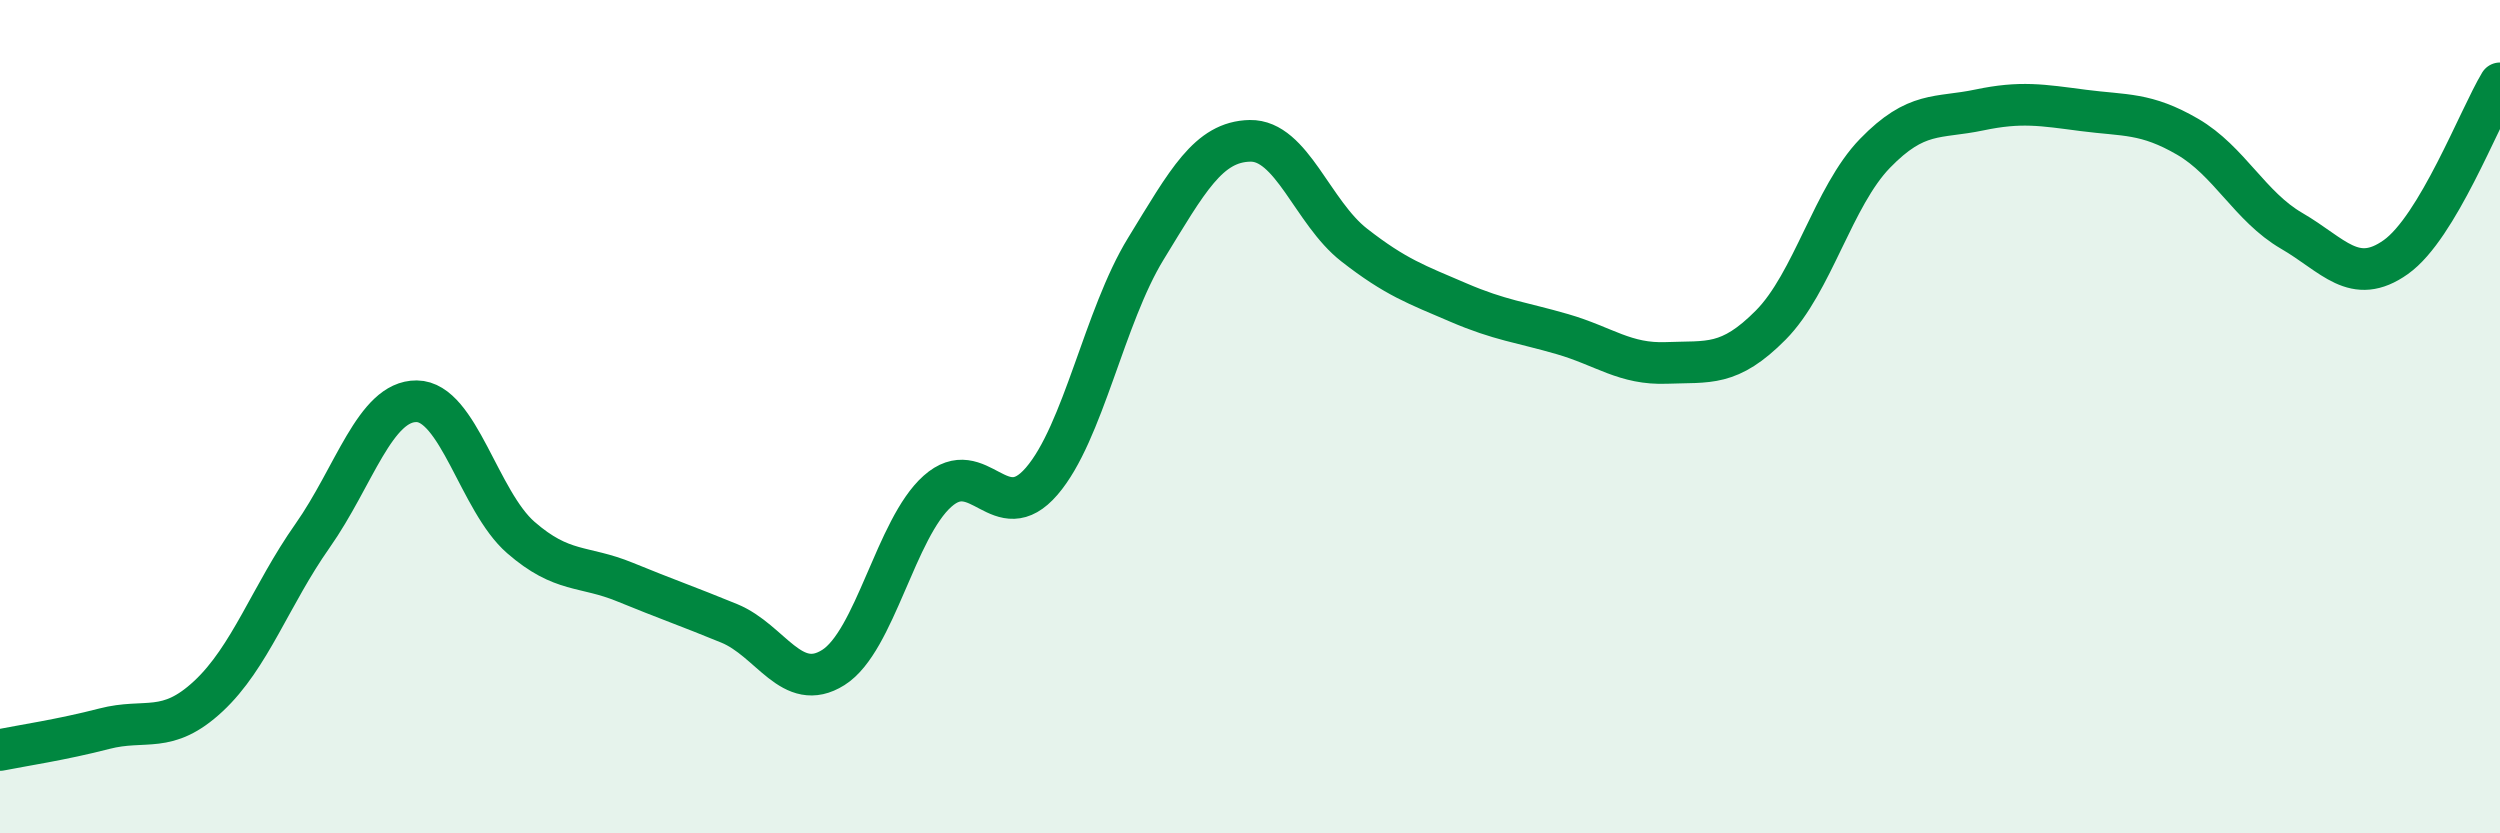
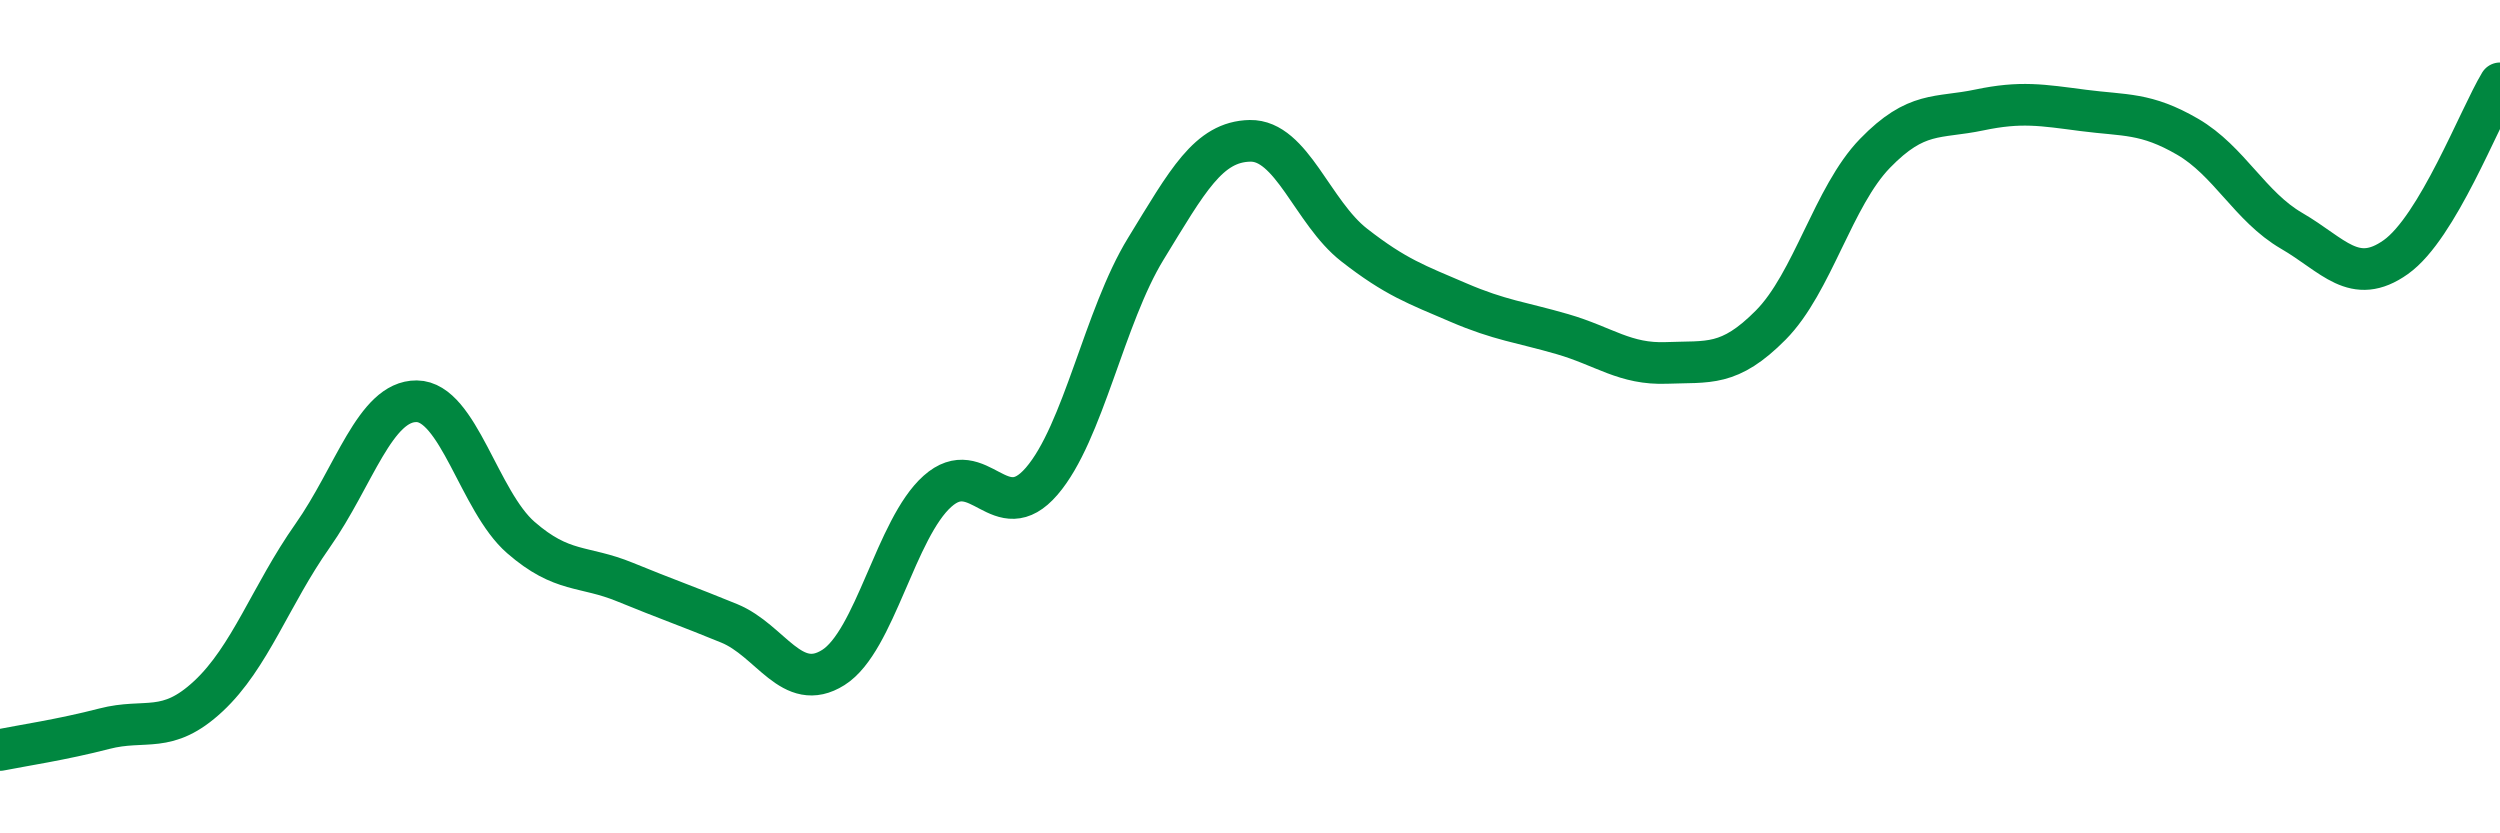
<svg xmlns="http://www.w3.org/2000/svg" width="60" height="20" viewBox="0 0 60 20">
-   <path d="M 0,18 C 0.5,17.9 1.5,17.75 2.5,17.49 C 3.5,17.23 4,17.64 5,16.71 C 6,15.78 6.5,14.28 7.5,12.86 C 8.5,11.44 9,9.62 10,9.63 C 11,9.64 11.5,12.03 12.5,12.9 C 13.5,13.77 14,13.56 15,13.97 C 16,14.38 16.5,14.55 17.5,14.96 C 18.5,15.37 19,16.65 20,16.02 C 21,15.39 21.5,12.68 22.5,11.79 C 23.5,10.9 24,12.71 25,11.55 C 26,10.39 26.5,7.6 27.5,5.97 C 28.5,4.34 29,3.4 30,3.38 C 31,3.36 31.5,5.1 32.5,5.88 C 33.5,6.66 34,6.83 35,7.26 C 36,7.69 36.5,7.73 37.5,8.02 C 38.5,8.31 39,8.75 40,8.71 C 41,8.67 41.5,8.81 42.5,7.8 C 43.5,6.79 44,4.71 45,3.68 C 46,2.65 46.5,2.85 47.5,2.64 C 48.5,2.43 49,2.52 50,2.65 C 51,2.78 51.5,2.7 52.5,3.28 C 53.5,3.86 54,4.96 55,5.54 C 56,6.12 56.5,6.88 57.5,6.17 C 58.5,5.46 59.5,2.83 60,2L60 20L0 20Z" fill="#008740" opacity="0.1" stroke-linecap="round" stroke-linejoin="round" />
  <path d="M 0,18 C 0.5,17.9 1.5,17.75 2.5,17.49 C 3.5,17.23 4,17.64 5,16.71 C 6,15.78 6.5,14.28 7.5,12.86 C 8.5,11.44 9,9.62 10,9.63 C 11,9.64 11.5,12.03 12.5,12.9 C 13.5,13.77 14,13.56 15,13.97 C 16,14.38 16.5,14.55 17.5,14.96 C 18.5,15.37 19,16.65 20,16.02 C 21,15.39 21.5,12.68 22.5,11.79 C 23.5,10.9 24,12.71 25,11.55 C 26,10.39 26.5,7.6 27.5,5.97 C 28.5,4.34 29,3.4 30,3.38 C 31,3.36 31.5,5.1 32.5,5.88 C 33.5,6.66 34,6.83 35,7.26 C 36,7.69 36.5,7.73 37.5,8.02 C 38.5,8.31 39,8.75 40,8.71 C 41,8.67 41.5,8.81 42.5,7.8 C 43.5,6.79 44,4.71 45,3.68 C 46,2.65 46.5,2.85 47.5,2.64 C 48.5,2.43 49,2.52 50,2.65 C 51,2.78 51.5,2.7 52.5,3.28 C 53.5,3.86 54,4.96 55,5.54 C 56,6.12 56.5,6.88 57.5,6.17 C 58.5,5.46 59.5,2.83 60,2" stroke="#008740" stroke-width="1" fill="none" stroke-linecap="round" stroke-linejoin="round" />
</svg>